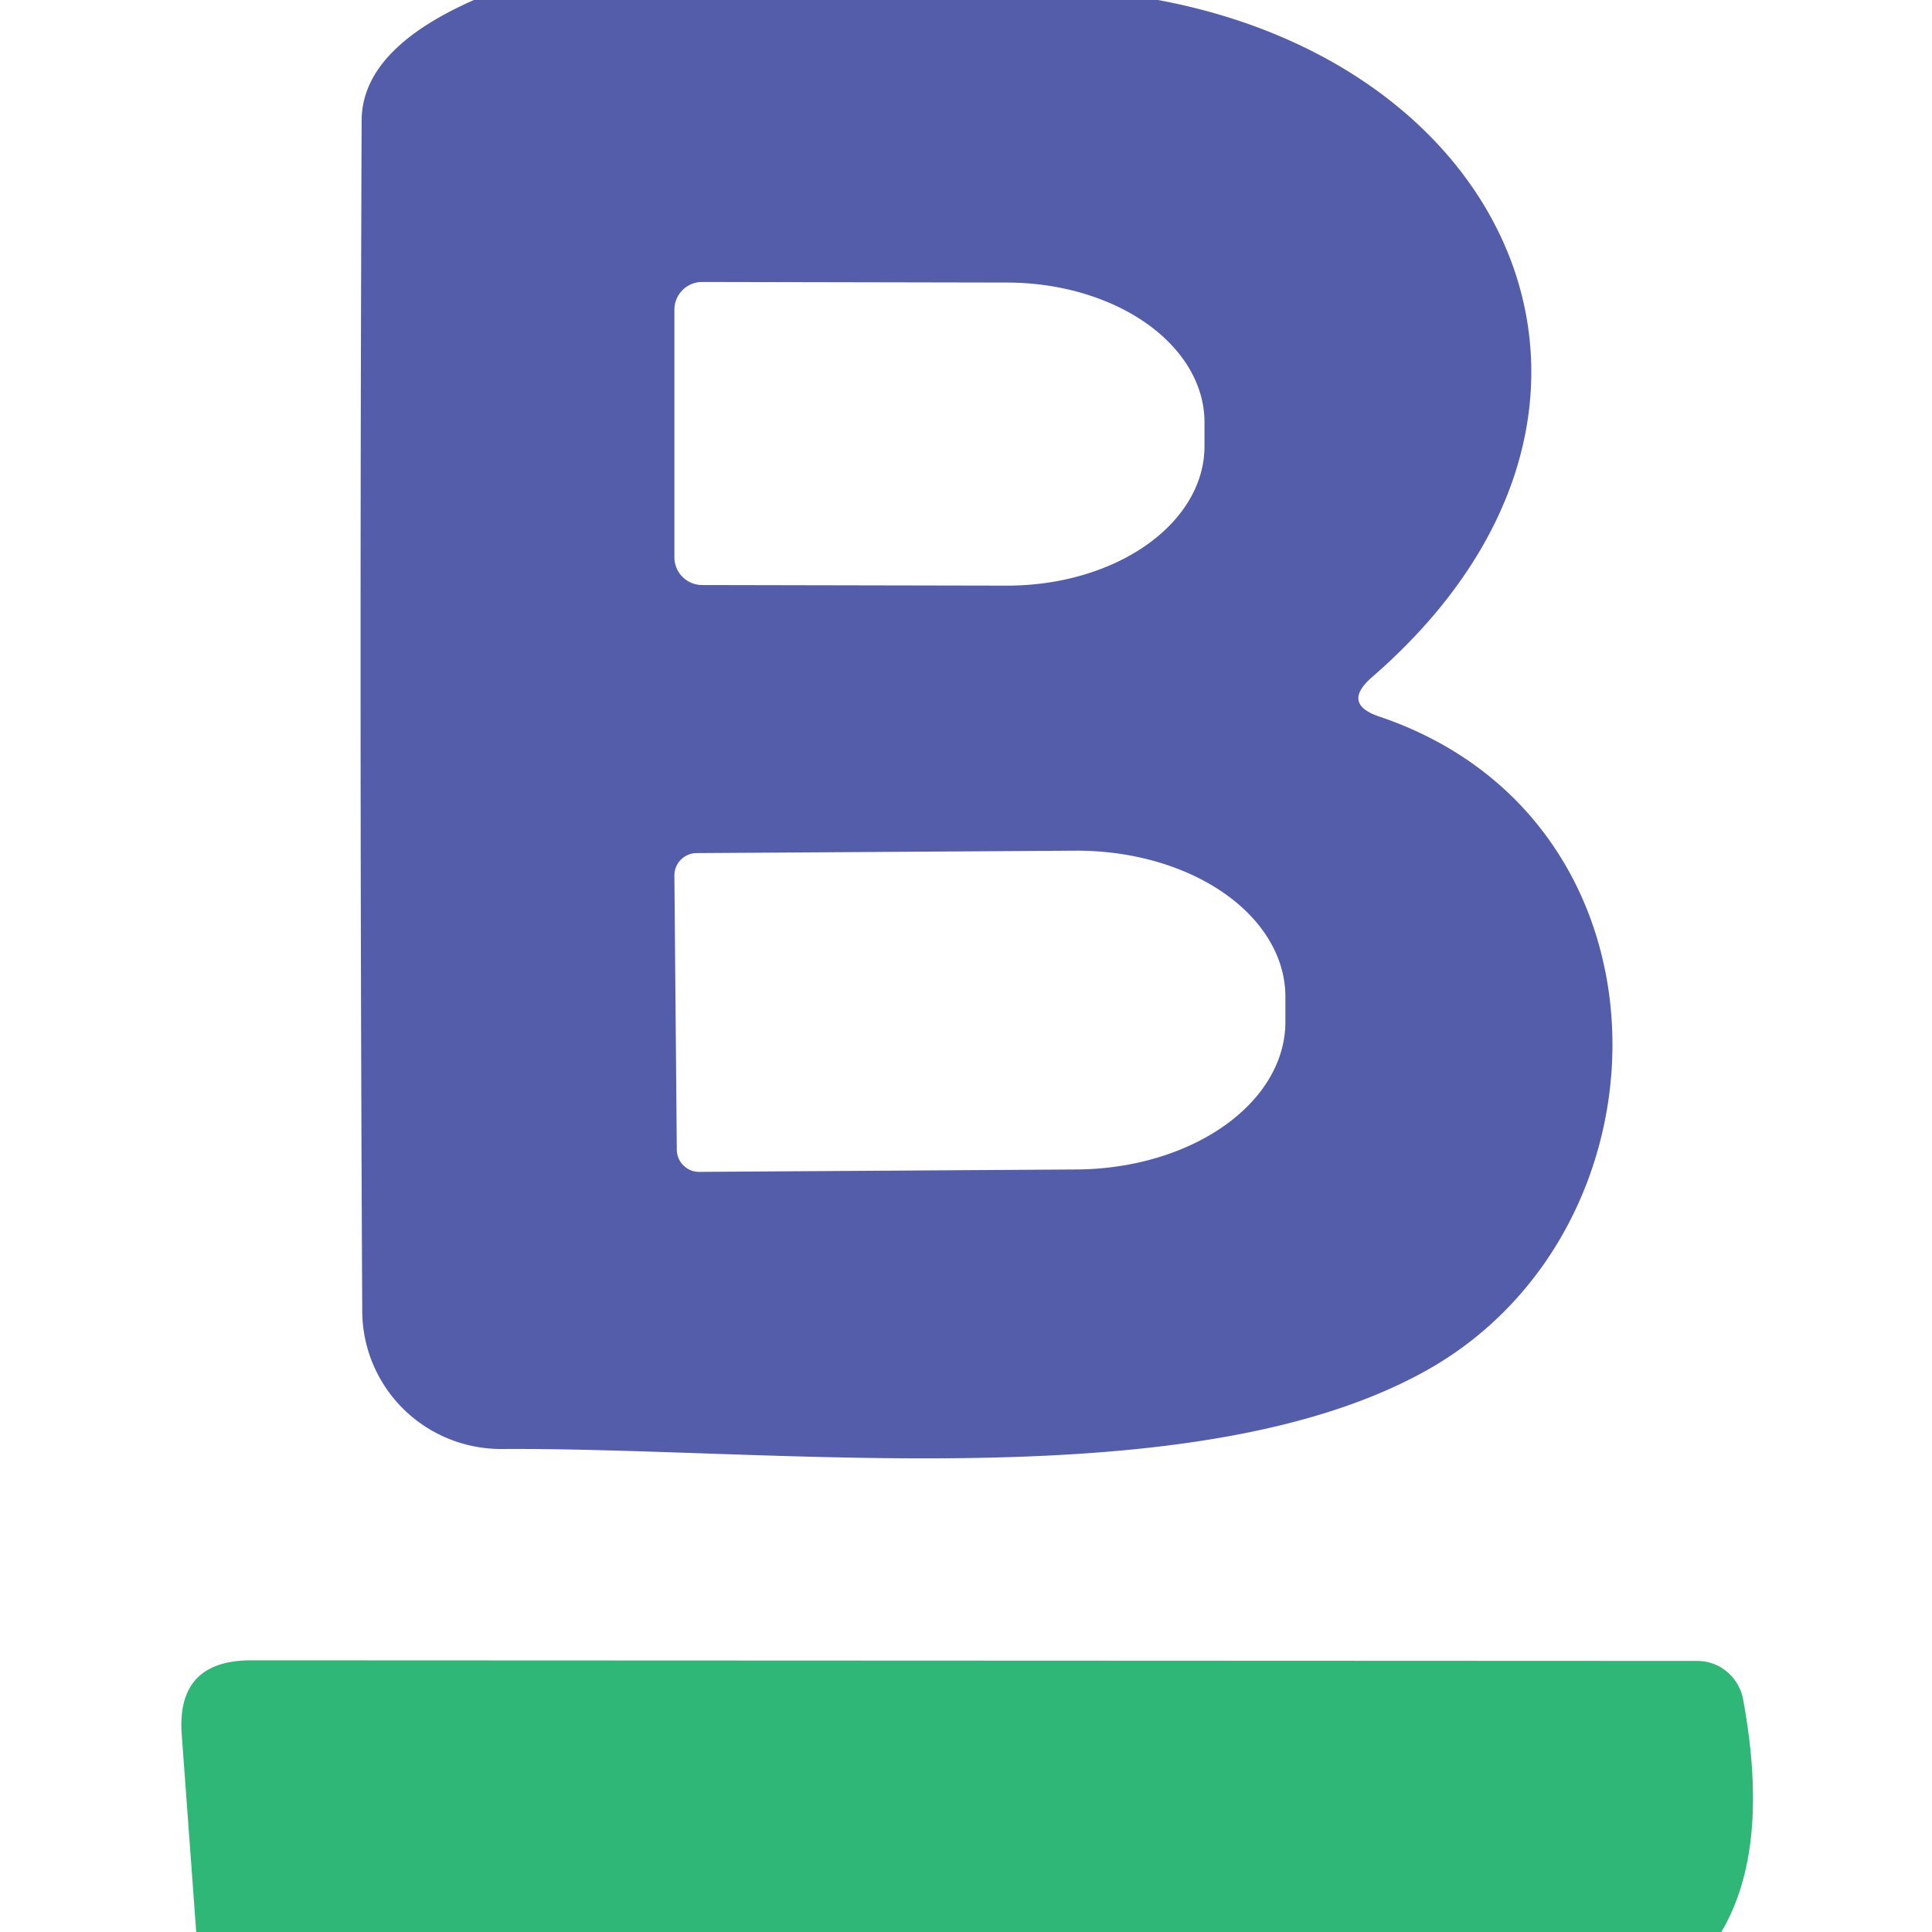
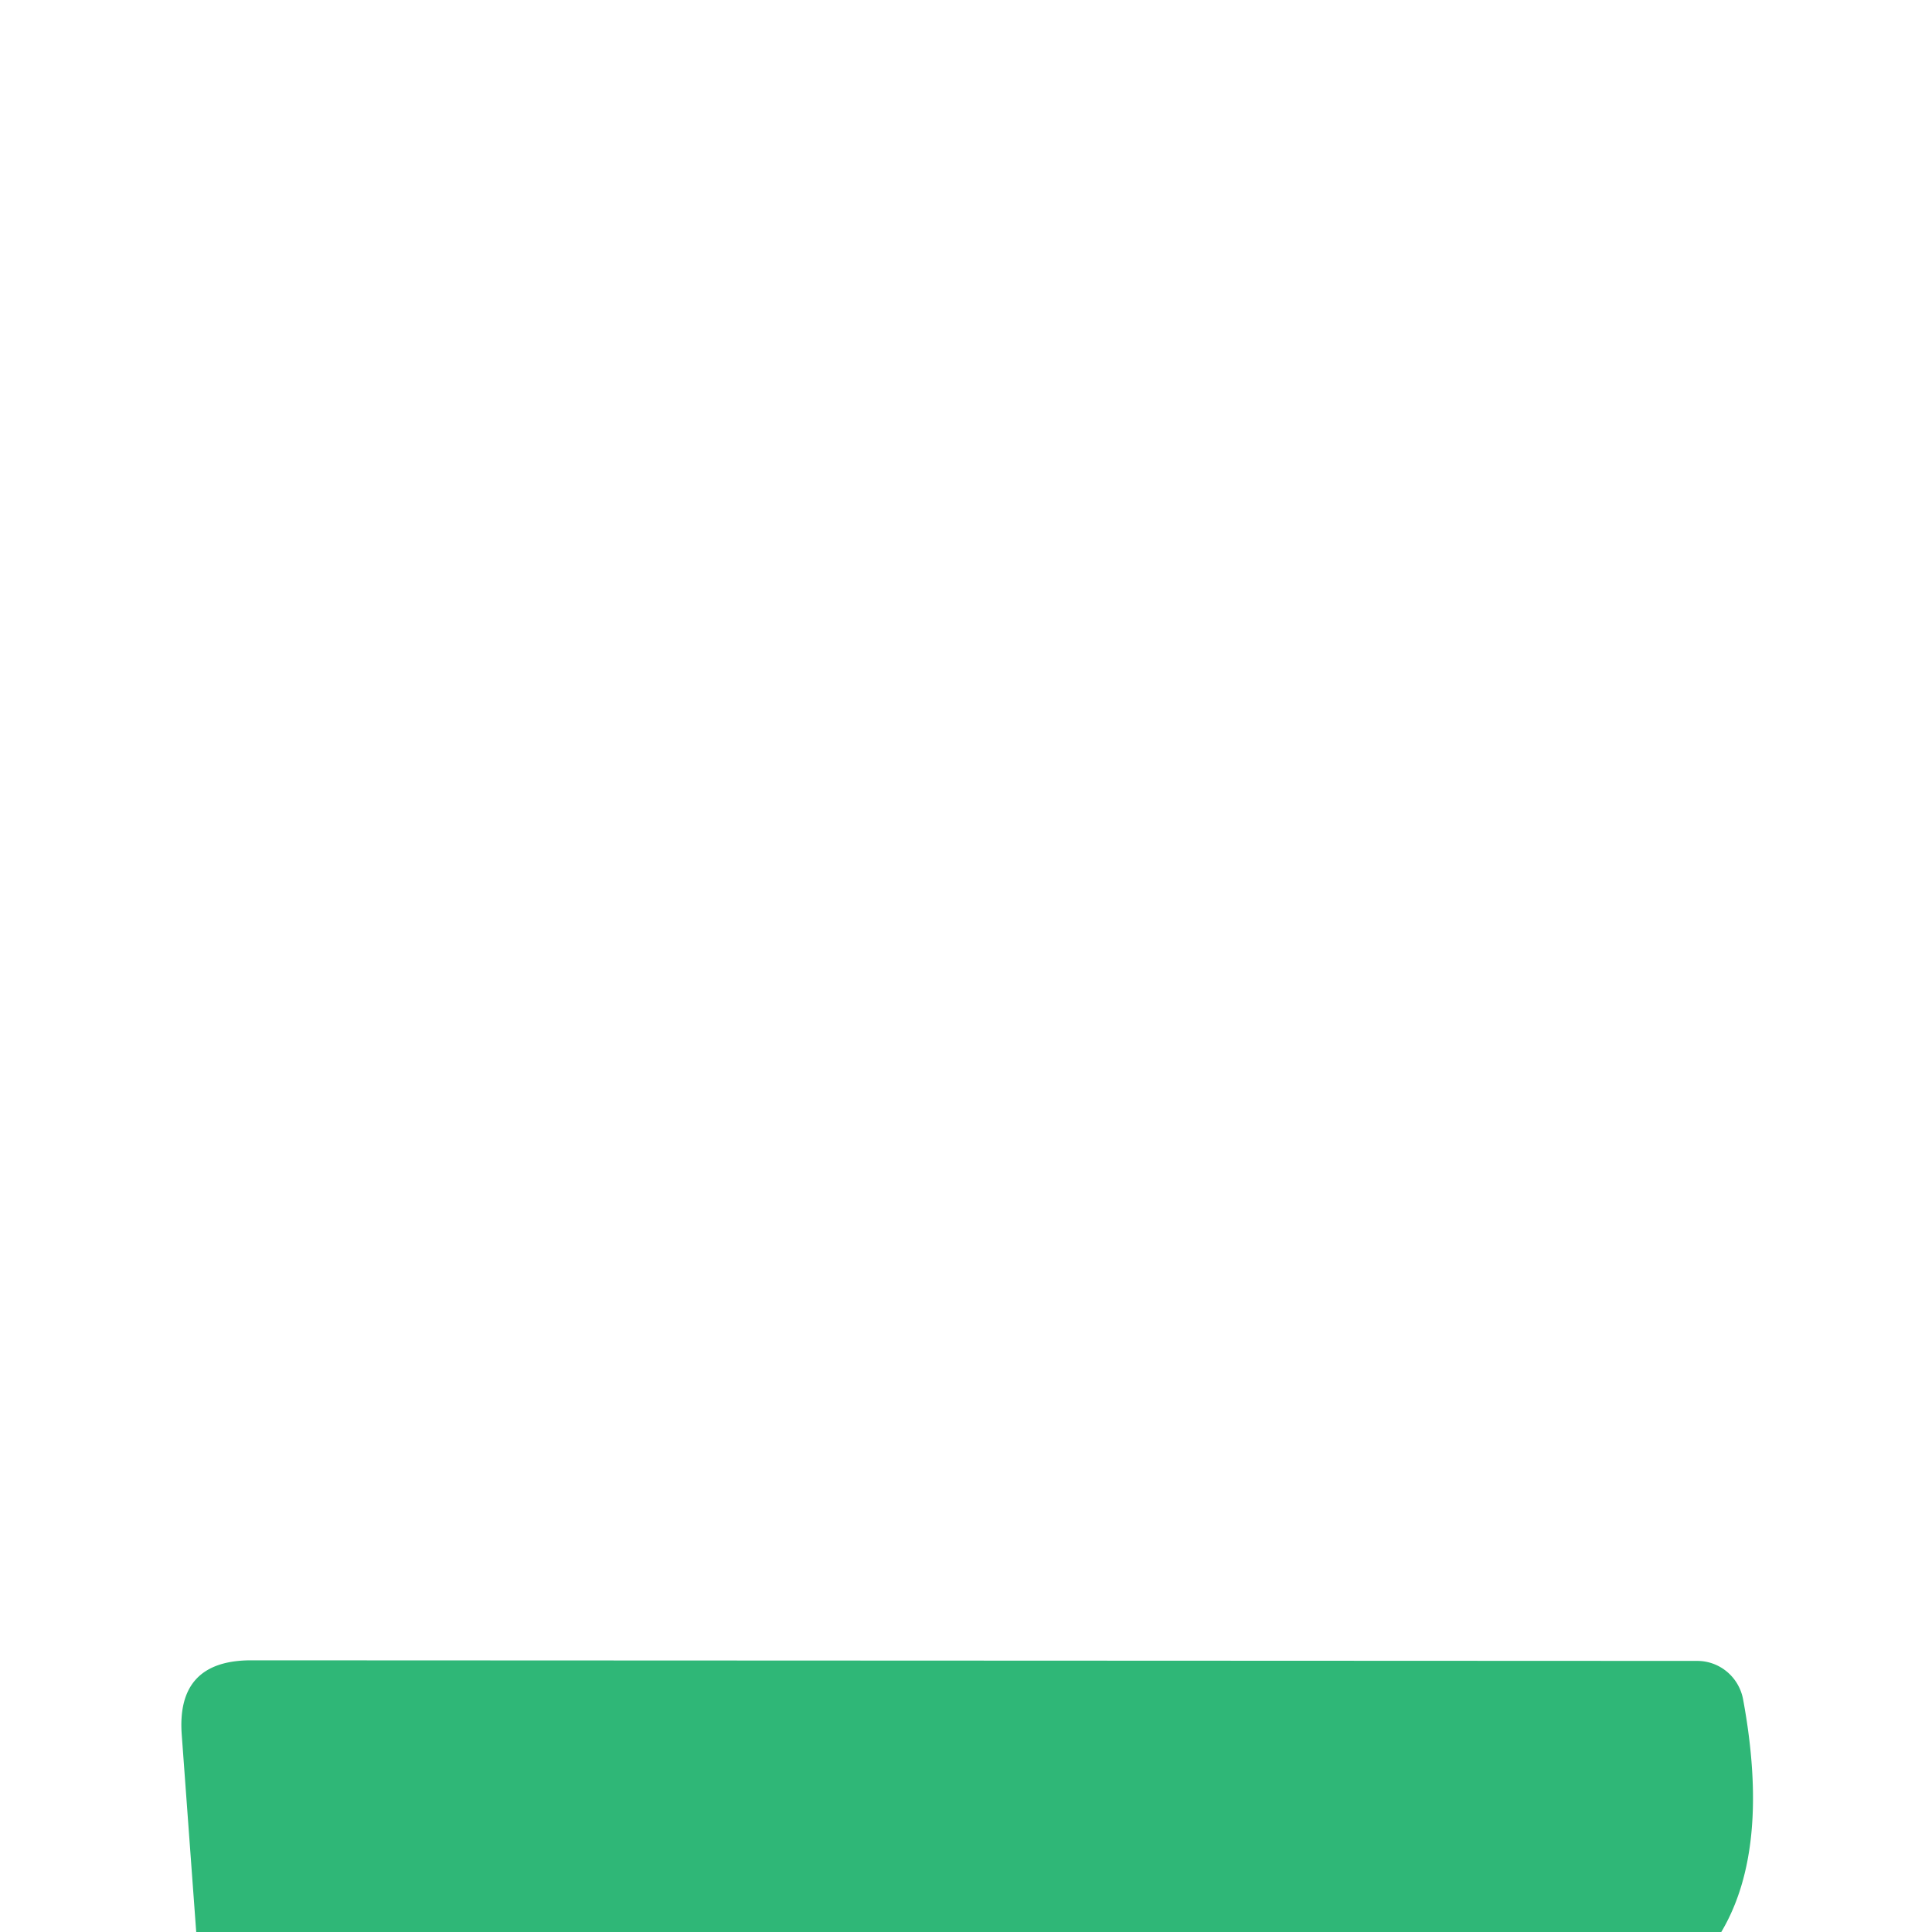
<svg xmlns="http://www.w3.org/2000/svg" version="1.1" viewBox="0.00 0.00 32.00 32.00">
-   <path fill="#535da9" d="   M 7.85 0.00   L 19.18 0.00   C 25.20 1.12 27.67 6.93 22.72 11.22   Q 22.22 11.66 22.85 11.87   C 27.87 13.57 27.83 20.31 23.66 22.68   C 19.81 24.86 12.86 23.97 8.31 24.00   A 2.30 2.29 -0.2 0 1 6.00 21.72   Q 5.95 12.12 5.99 2.00   Q 5.99 0.82 7.85 0.00   Z   M 11.17 5.13   L 11.17 9.23   A 0.46 0.46 0.0 0 0 11.63 9.69   L 16.68 9.70   A 3.27 2.31 0.1 0 0 19.95 7.40   L 19.95 7.00   A 3.27 2.31 0.1 0 0 16.68 4.68   L 11.63 4.67   A 0.46 0.46 0.0 0 0 11.17 5.13   Z   M 11.17 14.51   L 11.21 19.05   A 0.37 0.37 0.0 0 0 11.58 19.41   L 17.84 19.37   A 3.47 2.43 -0.4 0 0 21.29 16.91   L 21.29 16.49   A 3.47 2.43 -0.4 0 0 17.80 14.09   L 11.54 14.13   A 0.37 0.37 0.0 0 0 11.17 14.51   Z" />
  <path fill="#2fb777" d="   M 28.51 32.00   L 3.25 32.00   L 3.01 28.73   Q 2.92 27.50 4.16 27.50   L 28.11 27.51   A 0.78 0.77 84.6 0 1 28.87 28.14   Q 29.33 30.62 28.51 32.00   Z" />
</svg>